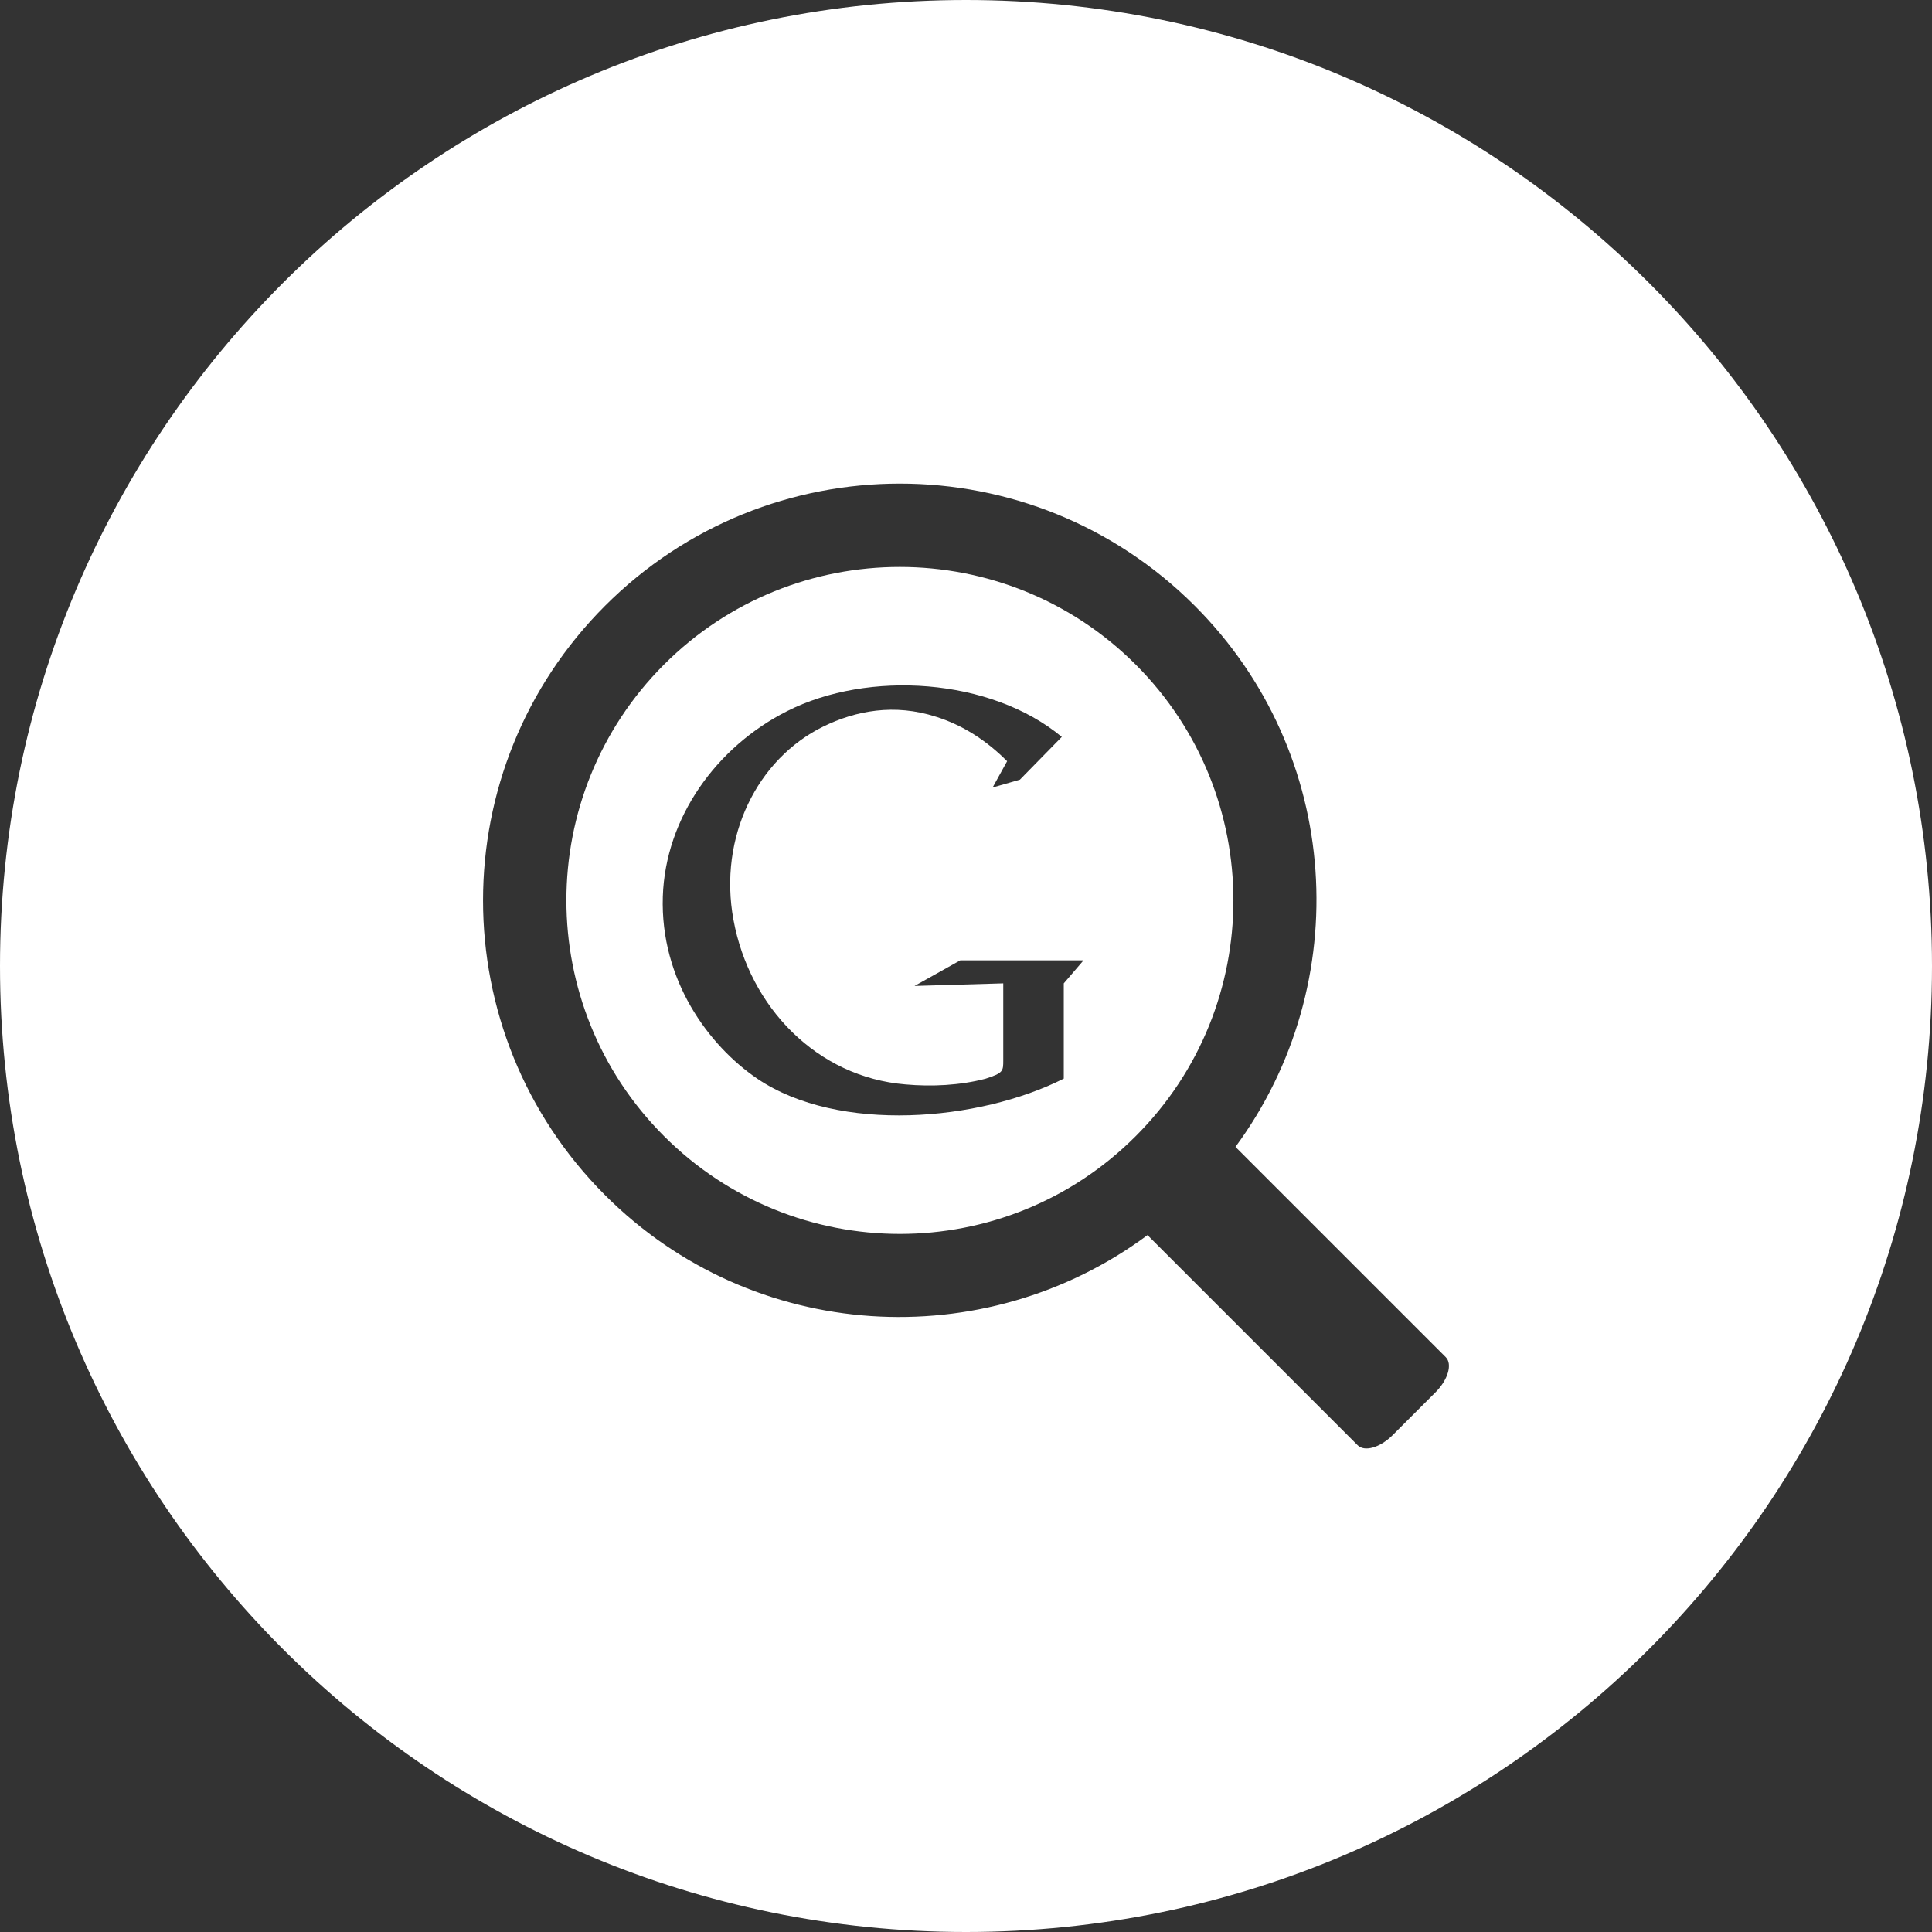
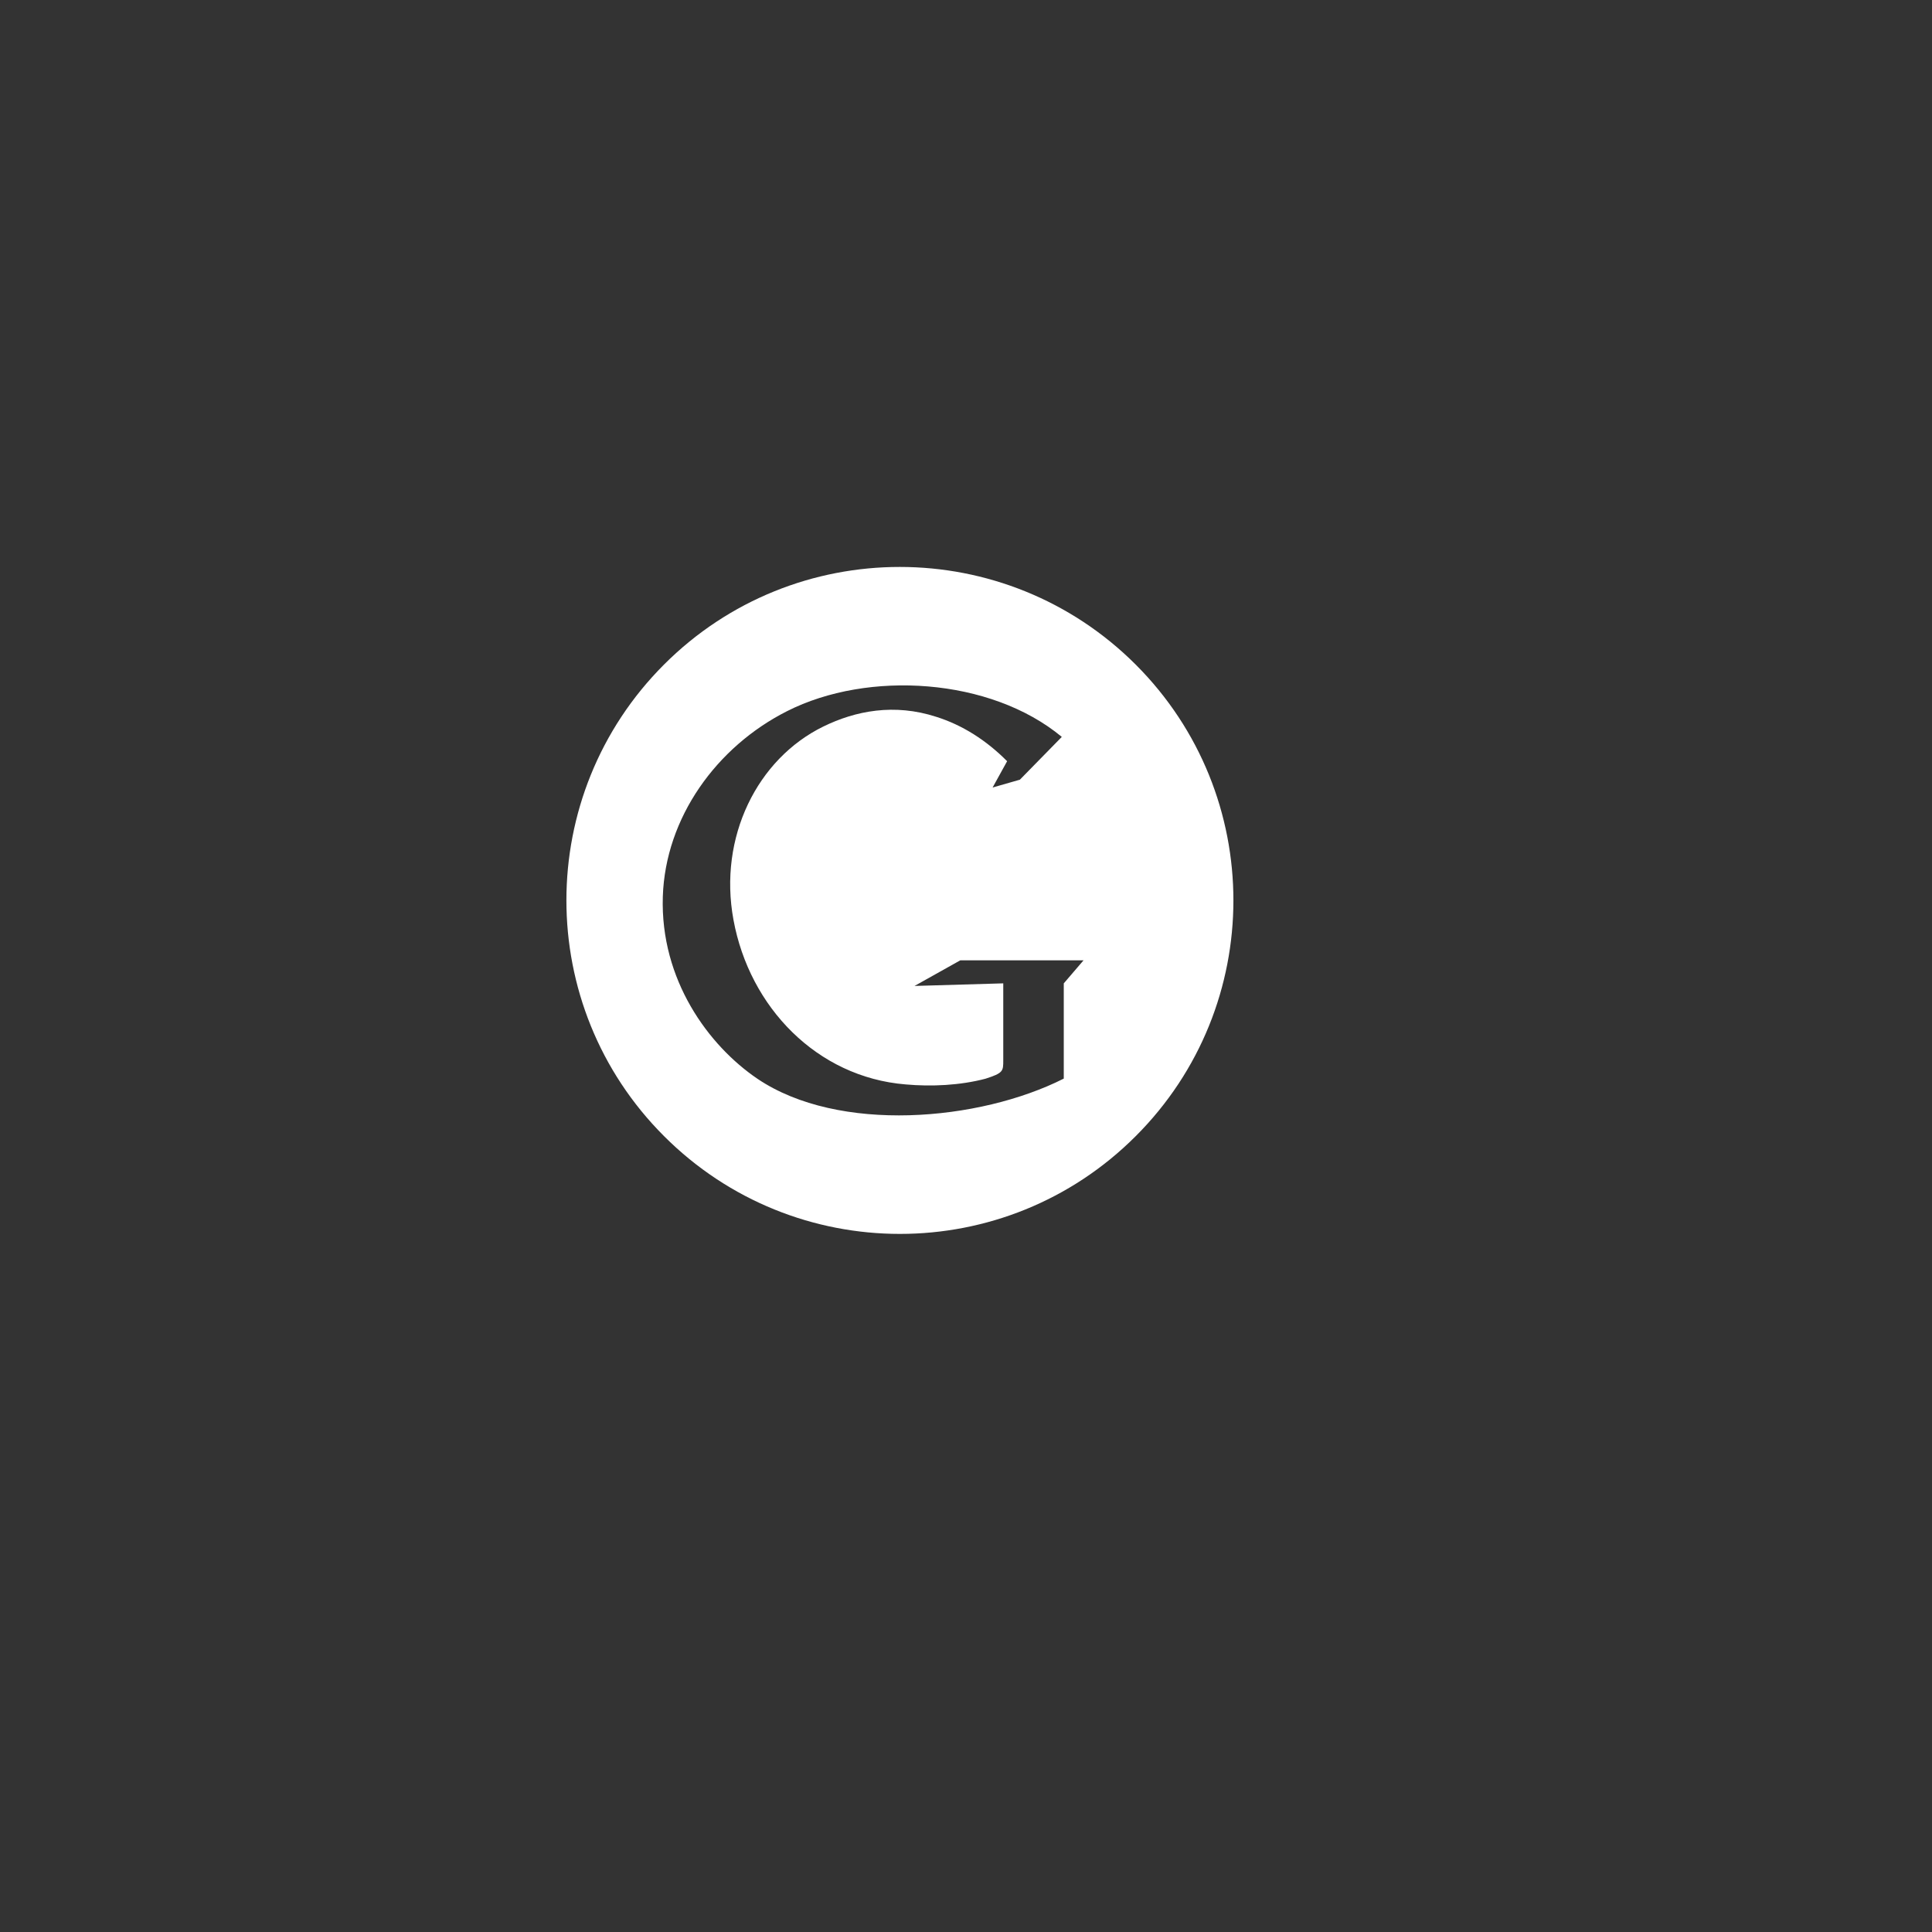
<svg xmlns="http://www.w3.org/2000/svg" version="1.1" id="Layer_1" x="0px" y="0px" width="84.16px" height="84.16px" viewBox="0 0 84.16 84.16" enable-background="new 0 0 84.16 84.16" xml:space="preserve">
  <rect x="0" y="0" width="84.16" height="84.16" fill="#333333" stroke="none" />
  <g>
-     <path fill="#FFFFFF" d="M42.08,0C18.84,0,0,18.842,0,42.082C0,65.32,18.84,84.16,42.08,84.16c23.24,0,42.08-18.84,42.08-42.079   C84.16,18.842,65.32,0,42.08,0z M62.538,60.645l-1.874,1.873c-0.541,0.542-1.226,0.739-1.524,0.438l-9.153-9.153   c-7.11,5.271-17.185,4.708-23.628-1.739c-7.09-7.089-7.09-18.589,0.001-25.678c7.09-7.093,18.59-7.093,25.682,0   c6.429,6.428,7.008,16.468,1.776,23.574l9.16,9.159C63.277,59.418,63.079,60.102,62.538,60.645z" />
    <path fill="#FFFFFF" d="M49.474,28.952c-5.671-5.669-14.877-5.677-20.548-0.004c-5.671,5.674-5.67,14.875,0.001,20.544   c5.675,5.678,14.875,5.678,20.546,0C55.147,43.822,55.147,34.626,49.474,28.952z M46.339,42.837v3.801v0.347   c-3.684,1.861-9.804,2.392-13.337,0.012c-2.136-1.445-4.244-4.314-4.129-7.938c0.111-3.443,2.342-6.531,5.414-8.081   c3.532-1.789,8.865-1.454,11.966,1.122l-1.826,1.864l-1.188,0.341l0.632-1.146c-0.905-0.91-1.946-1.576-3.092-1.935   c-1.821-0.59-3.51-0.264-4.913,0.424c-2.874,1.405-4.581,4.817-3.915,8.423c0.698,3.805,3.636,6.85,7.493,7.167   c1.137,0.103,2.381,0.042,3.482-0.247c0.781-0.25,0.777-0.332,0.777-0.806c0-1.078,0-2.268,0-3.349l-3.865,0.113l1.991-1.115h5.37   L46.339,42.837z" />
  </g>
  <g display="none">
-     <path display="inline" fill="#FFFFFF" d="M42.08,0C18.84,0,0,18.842,0,42.083C0,65.32,18.84,84.16,42.08,84.16   c23.24,0,42.08-18.84,42.08-42.077C84.16,18.842,65.32,0,42.08,0z M27.053,61.943h-6.012V43.597h6.012V61.943z M36.068,61.943   h-6.012V37.937h6.012V61.943z M45.087,61.943h-6.014V43.597h6.014V61.943z M54.104,61.943h-6.013V37.937h6.013V61.943z    M63.121,61.943h-6.014V33.501h6.014V61.943z M63.121,27.082L41.651,39.1l-8.962-8.192l-11.647,5.571v-4.707l12.398-5.925   l8.813,8.059l20.869-11.686V27.082z" />
+     <path display="inline" fill="#FFFFFF" d="M42.08,0C18.84,0,0,18.842,0,42.083C0,65.32,18.84,84.16,42.08,84.16   c23.24,0,42.08-18.84,42.08-42.077C84.16,18.842,65.32,0,42.08,0z M27.053,61.943h-6.012V43.597h6.012V61.943z M36.068,61.943   h-6.012V37.937V61.943z M45.087,61.943h-6.014V43.597h6.014V61.943z M54.104,61.943h-6.013V37.937h6.013V61.943z    M63.121,61.943h-6.014V33.501h6.014V61.943z M63.121,27.082L41.651,39.1l-8.962-8.192l-11.647,5.571v-4.707l12.398-5.925   l8.813,8.059l20.869-11.686V27.082z" />
  </g>
  <g display="none">
    <path display="inline" fill="#FFFFFF" d="M31.1,45.025c-0.281-0.236-0.6-0.343-0.958-0.318c-0.355,0.03-0.65,0.184-0.892,0.465   c-0.239,0.281-0.345,0.598-0.318,0.954l0.658,8.549c0.028,0.34,0.168,0.631,0.421,0.862c0.254,0.233,0.553,0.347,0.895,0.347h0.103   c0.356-0.024,0.653-0.178,0.894-0.459c0.238-0.278,0.345-0.601,0.32-0.957l-0.66-8.545C31.533,45.566,31.378,45.268,31.1,45.025z" />
-     <path display="inline" fill="#FFFFFF" d="M38.135,44.707c-0.354,0-0.663,0.133-0.923,0.393c-0.26,0.261-0.389,0.567-0.389,0.925   v8.551c0,0.356,0.129,0.661,0.389,0.922c0.261,0.261,0.569,0.387,0.923,0.387c0.358,0,0.666-0.126,0.927-0.387   c0.257-0.261,0.389-0.565,0.389-0.922v-8.551c0-0.357-0.132-0.664-0.389-0.925C38.801,44.84,38.493,44.707,38.135,44.707z" />
    <path display="inline" fill="#FFFFFF" d="M42.08,0C18.84,0,0,18.84,0,42.082C0,65.32,18.84,84.16,42.08,84.16   c23.24,0,42.08-18.84,42.08-42.079C84.16,18.84,65.32,0,42.08,0z M28.274,29.075c0.259-1.207,0.869-2.189,1.828-2.947   c0.959-0.764,2.054-1.144,3.287-1.144h3.433c0-0.356,0.129-0.661,0.389-0.922c0.261-0.261,0.569-0.395,0.923-0.395h7.892   c0.354,0,0.664,0.133,0.928,0.395c0.257,0.261,0.387,0.565,0.387,0.922h3.435c1.229,0,2.322,0.38,3.285,1.144   c0.959,0.758,1.566,1.741,1.826,2.947l2.077,9.06H55.25l-1.909-8.464c-0.15-0.602-0.462-1.098-0.935-1.48   c-0.473-0.382-1.018-0.577-1.631-0.577h-3.435c0,0.356-0.13,0.667-0.387,0.928c-0.264,0.258-0.573,0.389-0.928,0.389h-7.892   c-0.354,0-0.663-0.131-0.923-0.389c-0.26-0.261-0.389-0.571-0.389-0.928h-3.433c-0.616,0-1.161,0.194-1.634,0.577   c-0.471,0.383-0.785,0.879-0.933,1.48l-1.911,8.464h-2.714L28.274,29.075z M62.35,43.94c-0.511,0.513-1.131,0.767-1.86,0.767   h-0.309l-2.361,13.605c-0.108,0.629-0.41,1.149-0.904,1.562c-0.493,0.409-1.056,0.614-1.682,0.614H28.931   c-0.63,0-1.191-0.205-1.682-0.614c-0.493-0.413-0.798-0.934-0.908-1.562L23.98,44.707h-0.31c-0.726,0-1.344-0.254-1.859-0.767   c-0.513-0.515-0.77-1.136-0.77-1.862s0.257-1.347,0.77-1.858c0.515-0.516,1.133-0.77,1.859-0.77h36.819   c0.729,0,1.35,0.254,1.86,0.77c0.515,0.512,0.771,1.132,0.771,1.858S62.864,43.426,62.35,43.94z" />
    <path display="inline" fill="#FFFFFF" d="M46.026,44.707c-0.356,0-0.666,0.133-0.927,0.393c-0.257,0.261-0.387,0.567-0.387,0.925   v8.551c0,0.356,0.13,0.661,0.387,0.922c0.261,0.261,0.57,0.387,0.927,0.387c0.354,0,0.664-0.126,0.928-0.387   c0.257-0.261,0.387-0.565,0.387-0.922v-8.551c0-0.357-0.13-0.664-0.387-0.925C46.69,44.84,46.381,44.707,46.026,44.707z" />
    <path display="inline" fill="#FFFFFF" d="M54.02,44.707c-0.356-0.024-0.676,0.082-0.955,0.318   c-0.286,0.242-0.437,0.541-0.464,0.897l-0.657,8.545c-0.027,0.356,0.079,0.679,0.317,0.957c0.241,0.281,0.535,0.435,0.895,0.459   h0.104c0.339,0,0.641-0.113,0.895-0.347c0.251-0.231,0.392-0.522,0.419-0.862l0.661-8.549c0.022-0.356-0.083-0.673-0.319-0.954   C54.671,44.891,54.376,44.737,54.02,44.707z" />
  </g>
  <g display="none">
    <path display="inline" fill="#FFFFFF" d="M42.08,0C18.84,0,0,18.842,0,42.082C0,65.32,18.84,84.16,42.08,84.16   c23.24,0,42.08-18.84,42.08-42.079C84.16,18.842,65.32,0,42.08,0z M36.829,56.44c-0.183,0.602-1.715,5.241-6.125,5.241H21.04   l13.825-39.203h13.923L36.829,56.44z M53.469,61.682c-4.41,0-5.949-4.64-6.129-5.241l-3.273-9.307l1.446-4.172l0.104-0.045   l4.458,12.656l0.012,0.049c0.033,0.125,0.946,3.189,3.382,3.189h5.604L49.462,31.56l1.392-4.019l0.212-0.078l12.056,34.219H53.469z   " />
-     <path display="inline" fill="#FFFFFF" d="M36.897,25.352L25.089,58.811h5.615c2.431,0,3.344-3.064,3.378-3.203l0.027-0.078   L44.74,25.352H36.897z" />
  </g>
  <g display="none">
-     <path display="inline" fill="#FFFFFF" d="M42.514,31.6c-5.292,0-9.593,4.304-9.593,9.597c0,2.166,0.709,4.208,2.051,5.915   c1.165,1.473,2.288,3.096,3.273,4.714h3.775h0.984h3.781c0.979-1.631,2.08-3.214,3.269-4.714c1.34-1.707,2.046-3.749,2.046-5.915   C52.101,35.904,47.804,31.6,42.514,31.6z" />
    <path display="inline" fill="#FFFFFF" d="M42.08,0.001C18.84,0.001,0,18.84,0,42.08c0,23.24,18.84,42.08,42.08,42.08   c23.24,0,42.08-18.84,42.08-42.08C84.16,18.84,65.32,0.001,42.08,0.001z M40.833,21.044c0-0.93,0.75-1.679,1.679-1.679   c0.929,0,1.683,0.75,1.683,1.679v3.911c0,0.923-0.754,1.68-1.683,1.68c-0.929,0-1.679-0.757-1.679-1.68V21.044z M27.391,48.079   l-3.717,1.206c-0.176,0.054-0.349,0.081-0.519,0.081c-0.711,0-1.371-0.452-1.599-1.164c-0.29-0.882,0.193-1.826,1.077-2.118   l3.721-1.203c0.891-0.285,1.833,0.198,2.116,1.083C28.759,46.845,28.275,47.79,27.391,48.079z M28.47,36.836   c-0.229,0.71-0.886,1.16-1.599,1.16c-0.17,0-0.342-0.023-0.517-0.081l-3.721-1.209c-0.883-0.286-1.366-1.238-1.077-2.121   c0.288-0.879,1.226-1.364,2.12-1.077l3.715,1.212C28.278,35.003,28.759,35.955,28.47,36.836z M29.563,23.572   c0.754-0.548,1.798-0.38,2.348,0.373l2.296,3.162c0.543,0.754,0.377,1.803-0.374,2.348c-0.297,0.215-0.644,0.319-0.985,0.319   c-0.519,0-1.033-0.239-1.363-0.693l-2.296-3.165C28.645,25.169,28.812,24.114,29.563,23.572z M51.912,48.579   c-1.26,1.595-2.418,3.292-3.44,5.026l-0.01,0.03v7.005c0,0.661-0.535,1.188-1.189,1.188h-1.326   c-0.074,1.651-1.422,2.969-3.095,2.969h-0.678c-1.671,0-3.021-1.317-3.096-2.969h-1.325c-0.658,0-1.187-0.527-1.187-1.188v-7.005   l-0.016-0.03c-1.005-1.717-2.198-3.456-3.439-5.034c-1.676-2.12-2.562-4.673-2.562-7.374c0-6.602,5.371-11.966,11.966-11.966   c6.596,0,11.966,5.364,11.966,11.966C54.479,43.898,53.592,46.451,51.912,48.579z M55.836,25.916l-2.296,3.165   c-0.329,0.454-0.84,0.693-1.357,0.693c-0.346,0-0.688-0.104-0.99-0.319c-0.751-0.545-0.917-1.594-0.374-2.348l2.3-3.162   c0.545-0.752,1.593-0.92,2.347-0.373C56.213,24.114,56.381,25.169,55.836,25.916z M63.467,48.208   c-0.233,0.706-0.881,1.158-1.6,1.158c-0.176,0-0.344-0.027-0.518-0.081l-3.715-1.206c-0.884-0.289-1.371-1.234-1.087-2.115   c0.291-0.885,1.241-1.368,2.125-1.083l3.715,1.211C63.271,46.376,63.757,47.325,63.467,48.208z M62.388,36.706l-3.715,1.209   c-0.175,0.058-0.349,0.081-0.524,0.081c-0.706,0-1.359-0.452-1.601-1.16c-0.284-0.881,0.203-1.833,1.087-2.116l3.715-1.209   c0.884-0.287,1.832,0.197,2.117,1.077C63.757,35.474,63.271,36.42,62.388,36.706z" />
  </g>
  <g display="none">
    <path display="inline" fill="#FFFFFF" d="M42.08,0C18.84,0,0,18.84,0,42.082C0,65.318,18.84,84.16,42.08,84.16   c23.24,0,42.08-18.842,42.08-42.079C84.16,18.84,65.32,0,42.08,0z M38.312,52.67c-3.014,0-5.842-0.599-8.315-1.644l-5.013,3.229   v-6.433c-2.466-2.302-3.944-5.253-3.944-8.472c0-7.358,7.732-13.322,17.272-13.322c8.271,0,15.189,4.494,16.876,10.487   c0.233,0.815,0.369,1.665,0.39,2.534c0,0.102,0.007,0.197,0.007,0.301c0,6.21-5.513,11.429-12.973,12.903   c-1.088,0.219-2.226,0.356-3.381,0.396C38.922,52.664,38.621,52.67,38.312,52.67z M60.091,53.212v4.825l-3.848-2.362   c-1.897,0.802-4.067,1.262-6.387,1.262c-3.599,0-6.867-1.11-9.256-2.909c1.164-0.051,2.293-0.186,3.391-0.397   c1.754,0.785,3.759,1.203,5.865,1.203c3.133,0,6.048-0.922,8.221-2.595c1.98-1.528,3.066-3.485,3.066-5.526   c0-2.043-1.086-4.008-3.066-5.526c-0.356-0.275-0.733-0.528-1.131-0.763c-0.021-0.87-0.15-1.719-0.384-2.534   c3.927,1.774,6.559,5.061,6.559,8.823C63.121,49.185,61.982,51.443,60.091,53.212z" />
    <circle display="inline" fill="#FFFFFF" cx="38.312" cy="40.133" r="1.693" />
    <circle display="inline" fill="#FFFFFF" cx="32.375" cy="40.133" r="1.693" />
-     <circle display="inline" fill="#FFFFFF" cx="44.25" cy="40.133" r="1.693" />
  </g>
</svg>